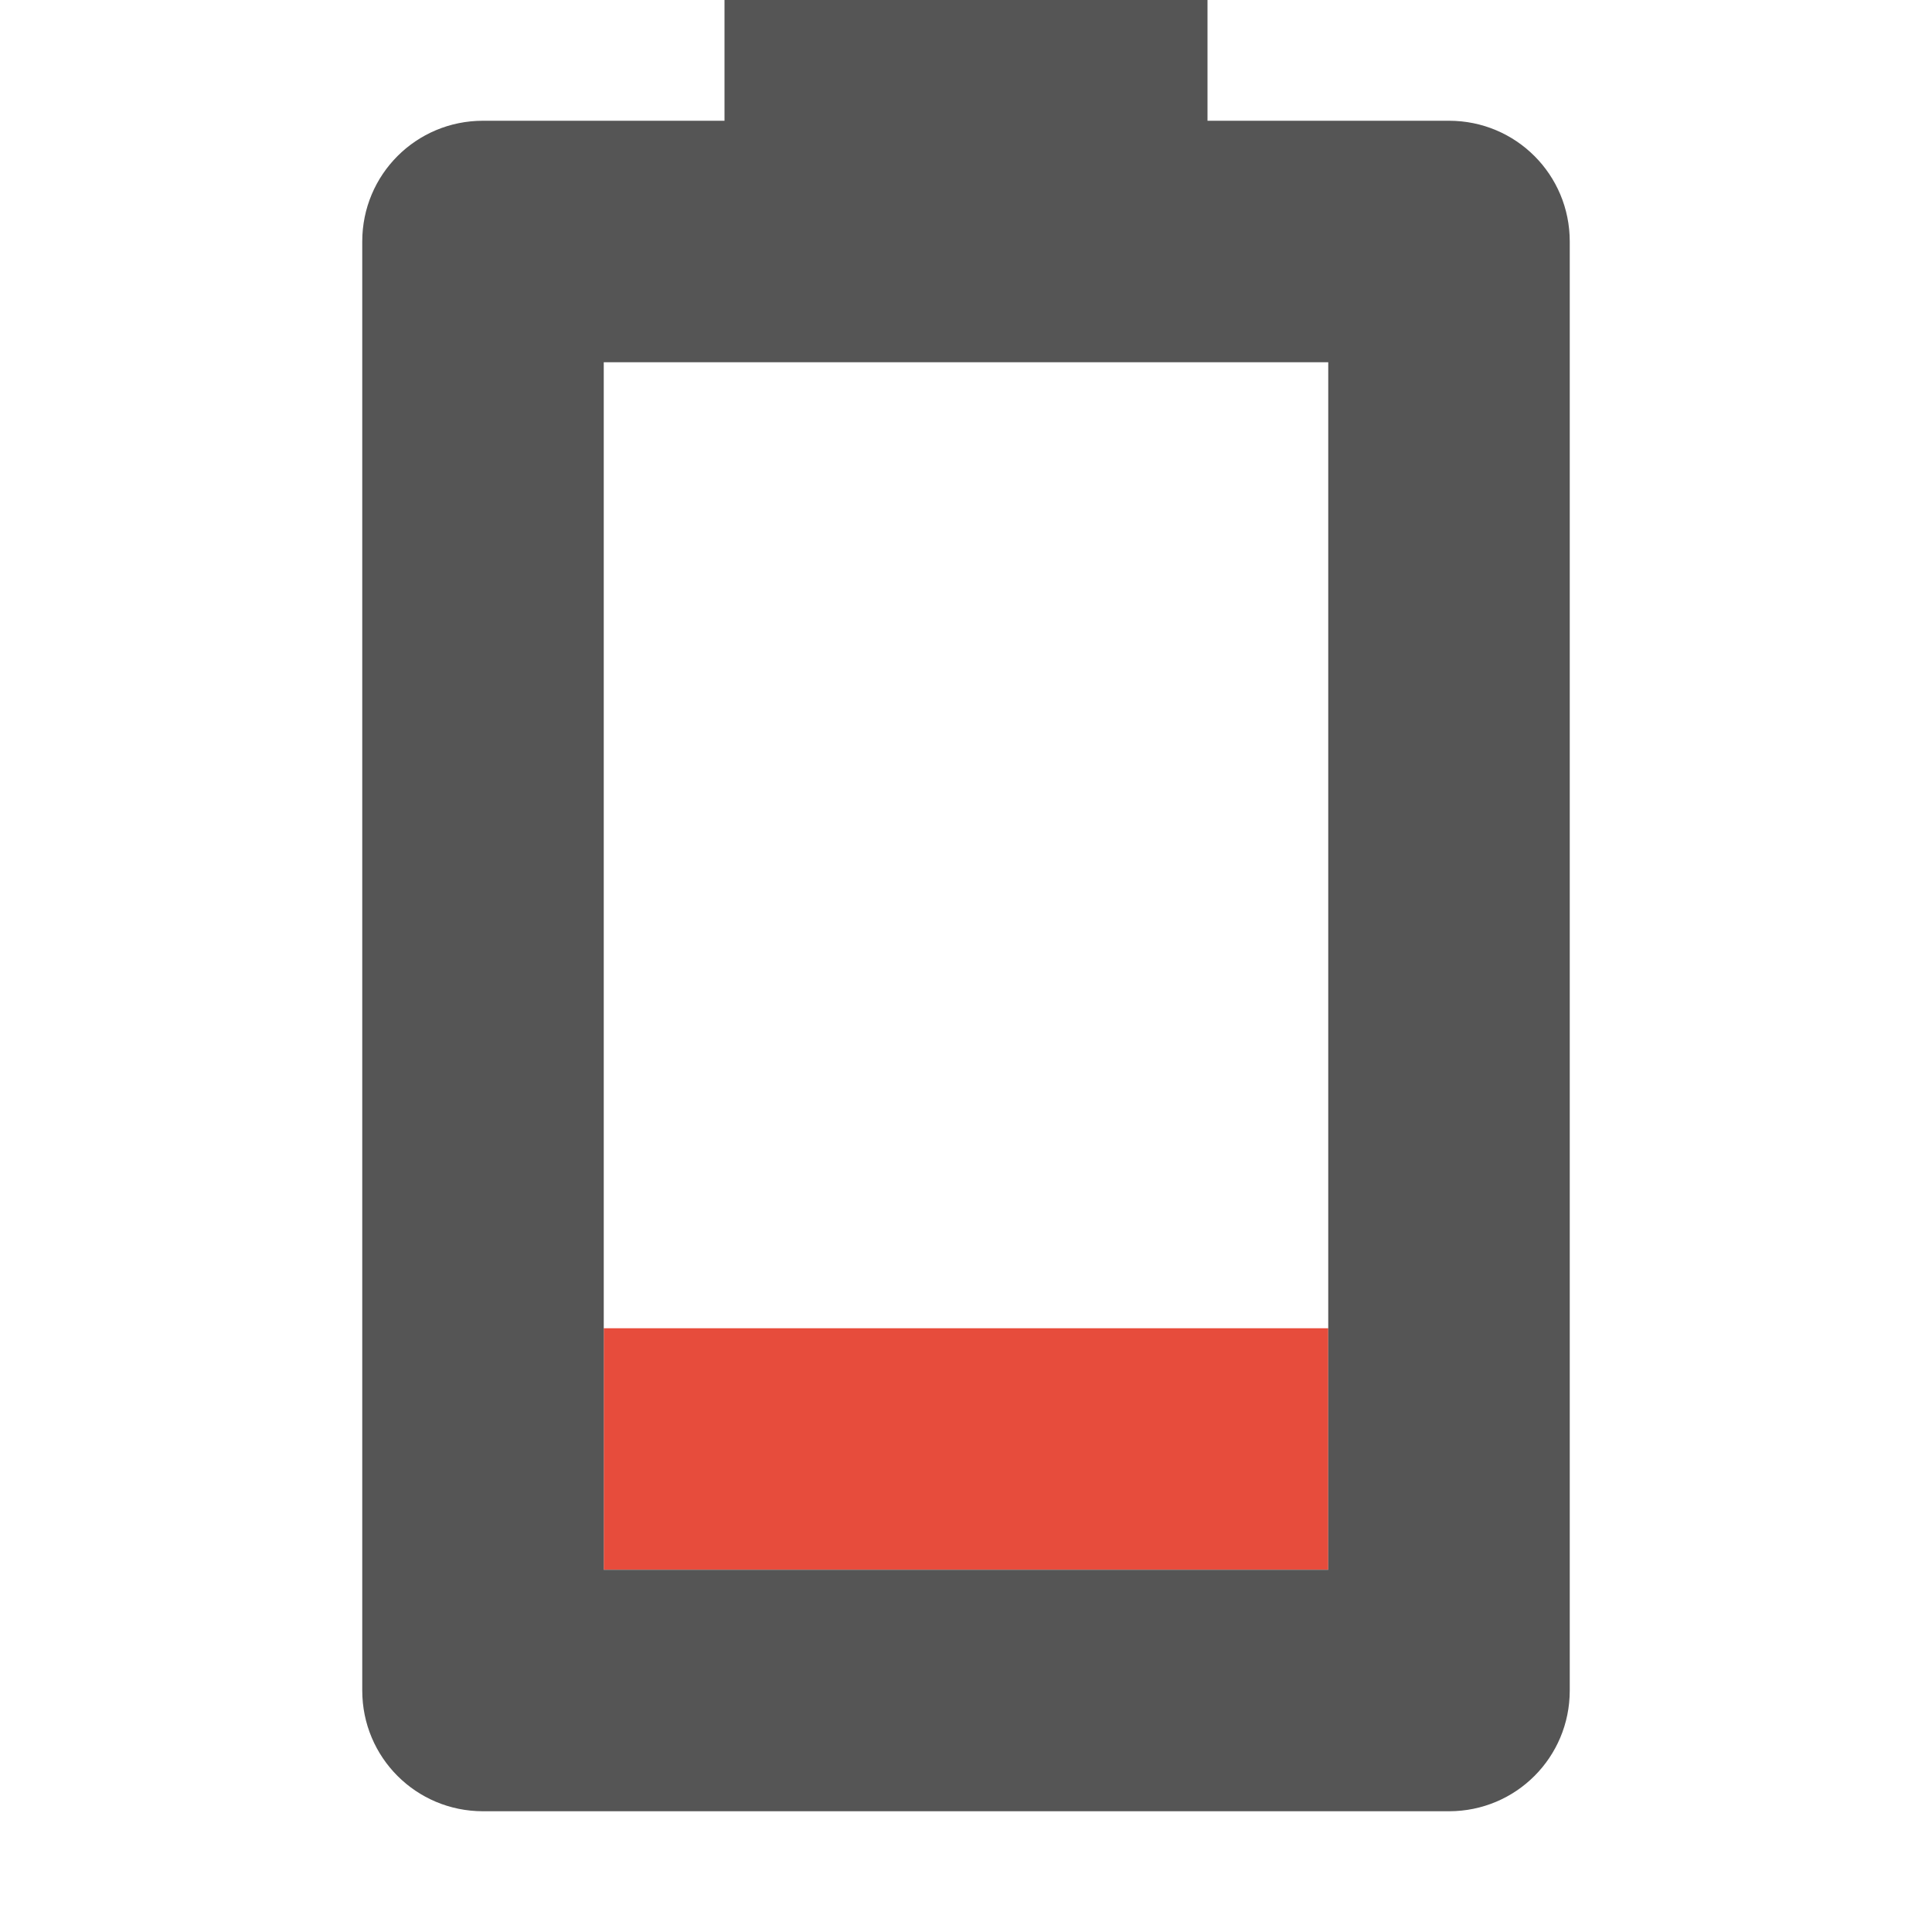
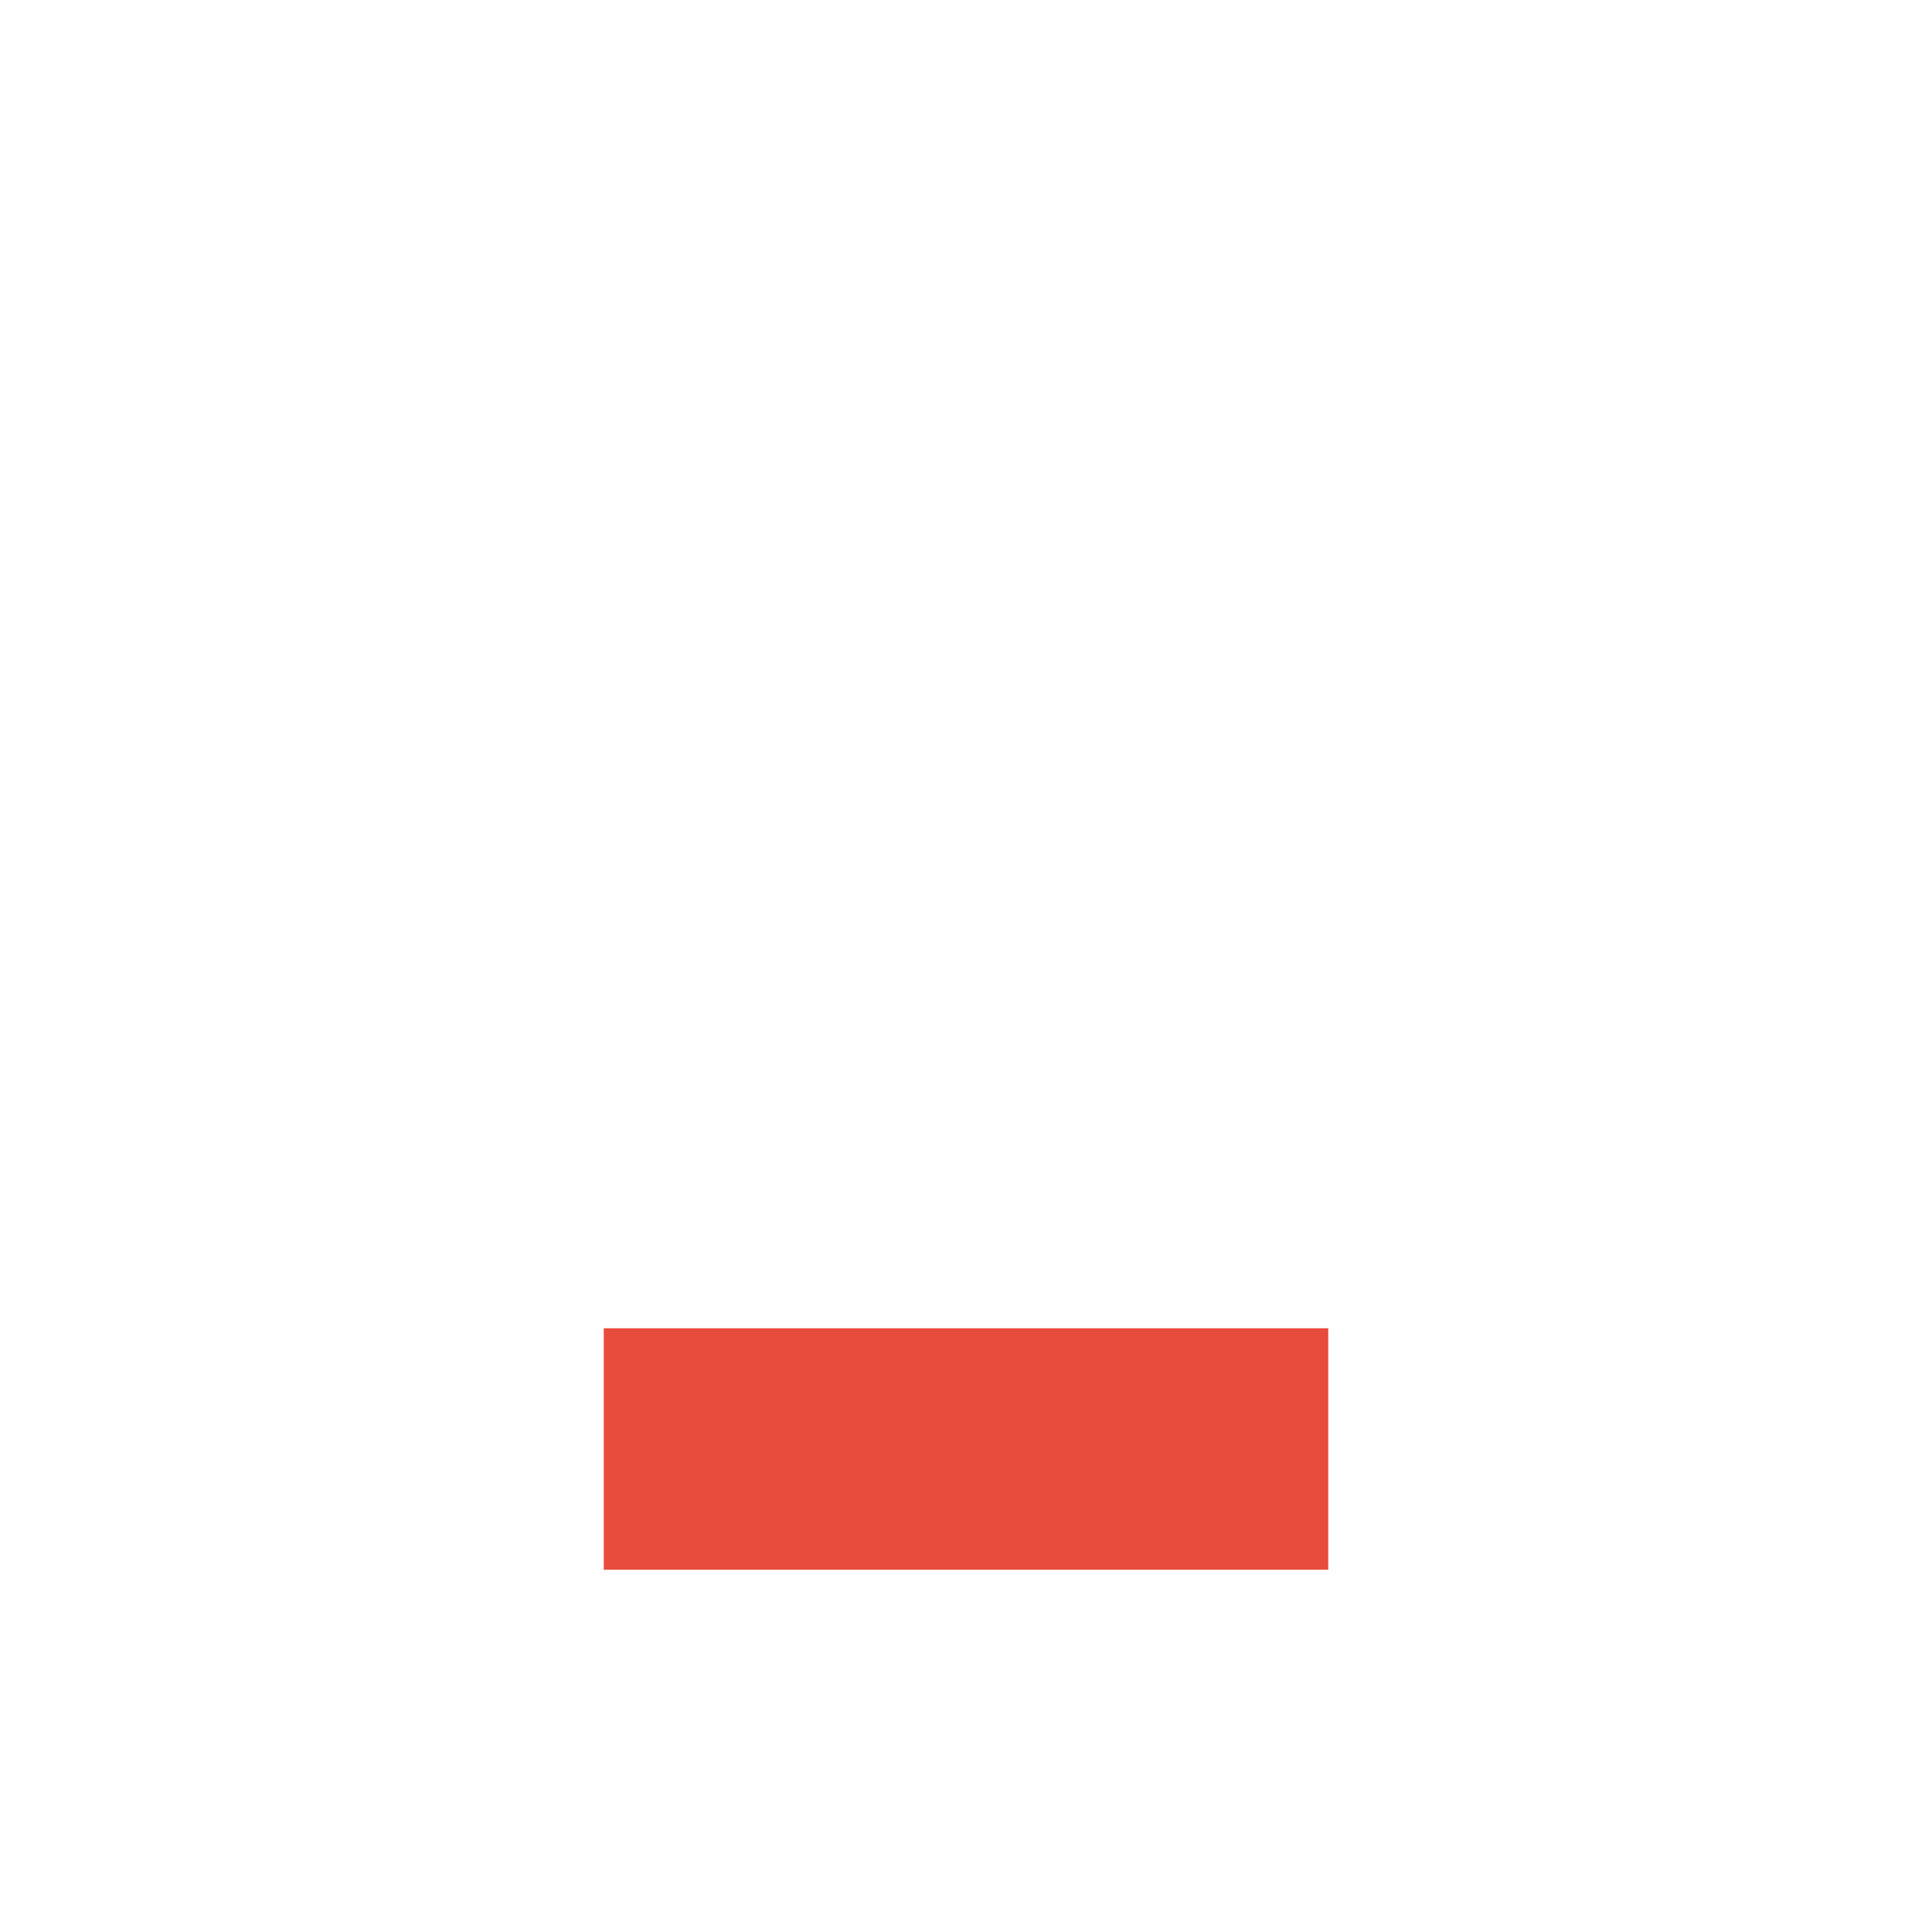
<svg xmlns="http://www.w3.org/2000/svg" width="16" height="16" version="1.1">
  <rect class="error" x="5" y="11" width="6" height="2" fill="#e74c3c" />
-   <path d="m6 0v1h-2c-0.554 0-1 0.446-1 1v12c0 0.554 0.446 1 1 1h8c0.554 0 1-0.446 1-1v-12c0-0.554-0.446-1-1-1h-2v-1zm-1 3h6v10h-6z" fill="#555555" />
</svg>